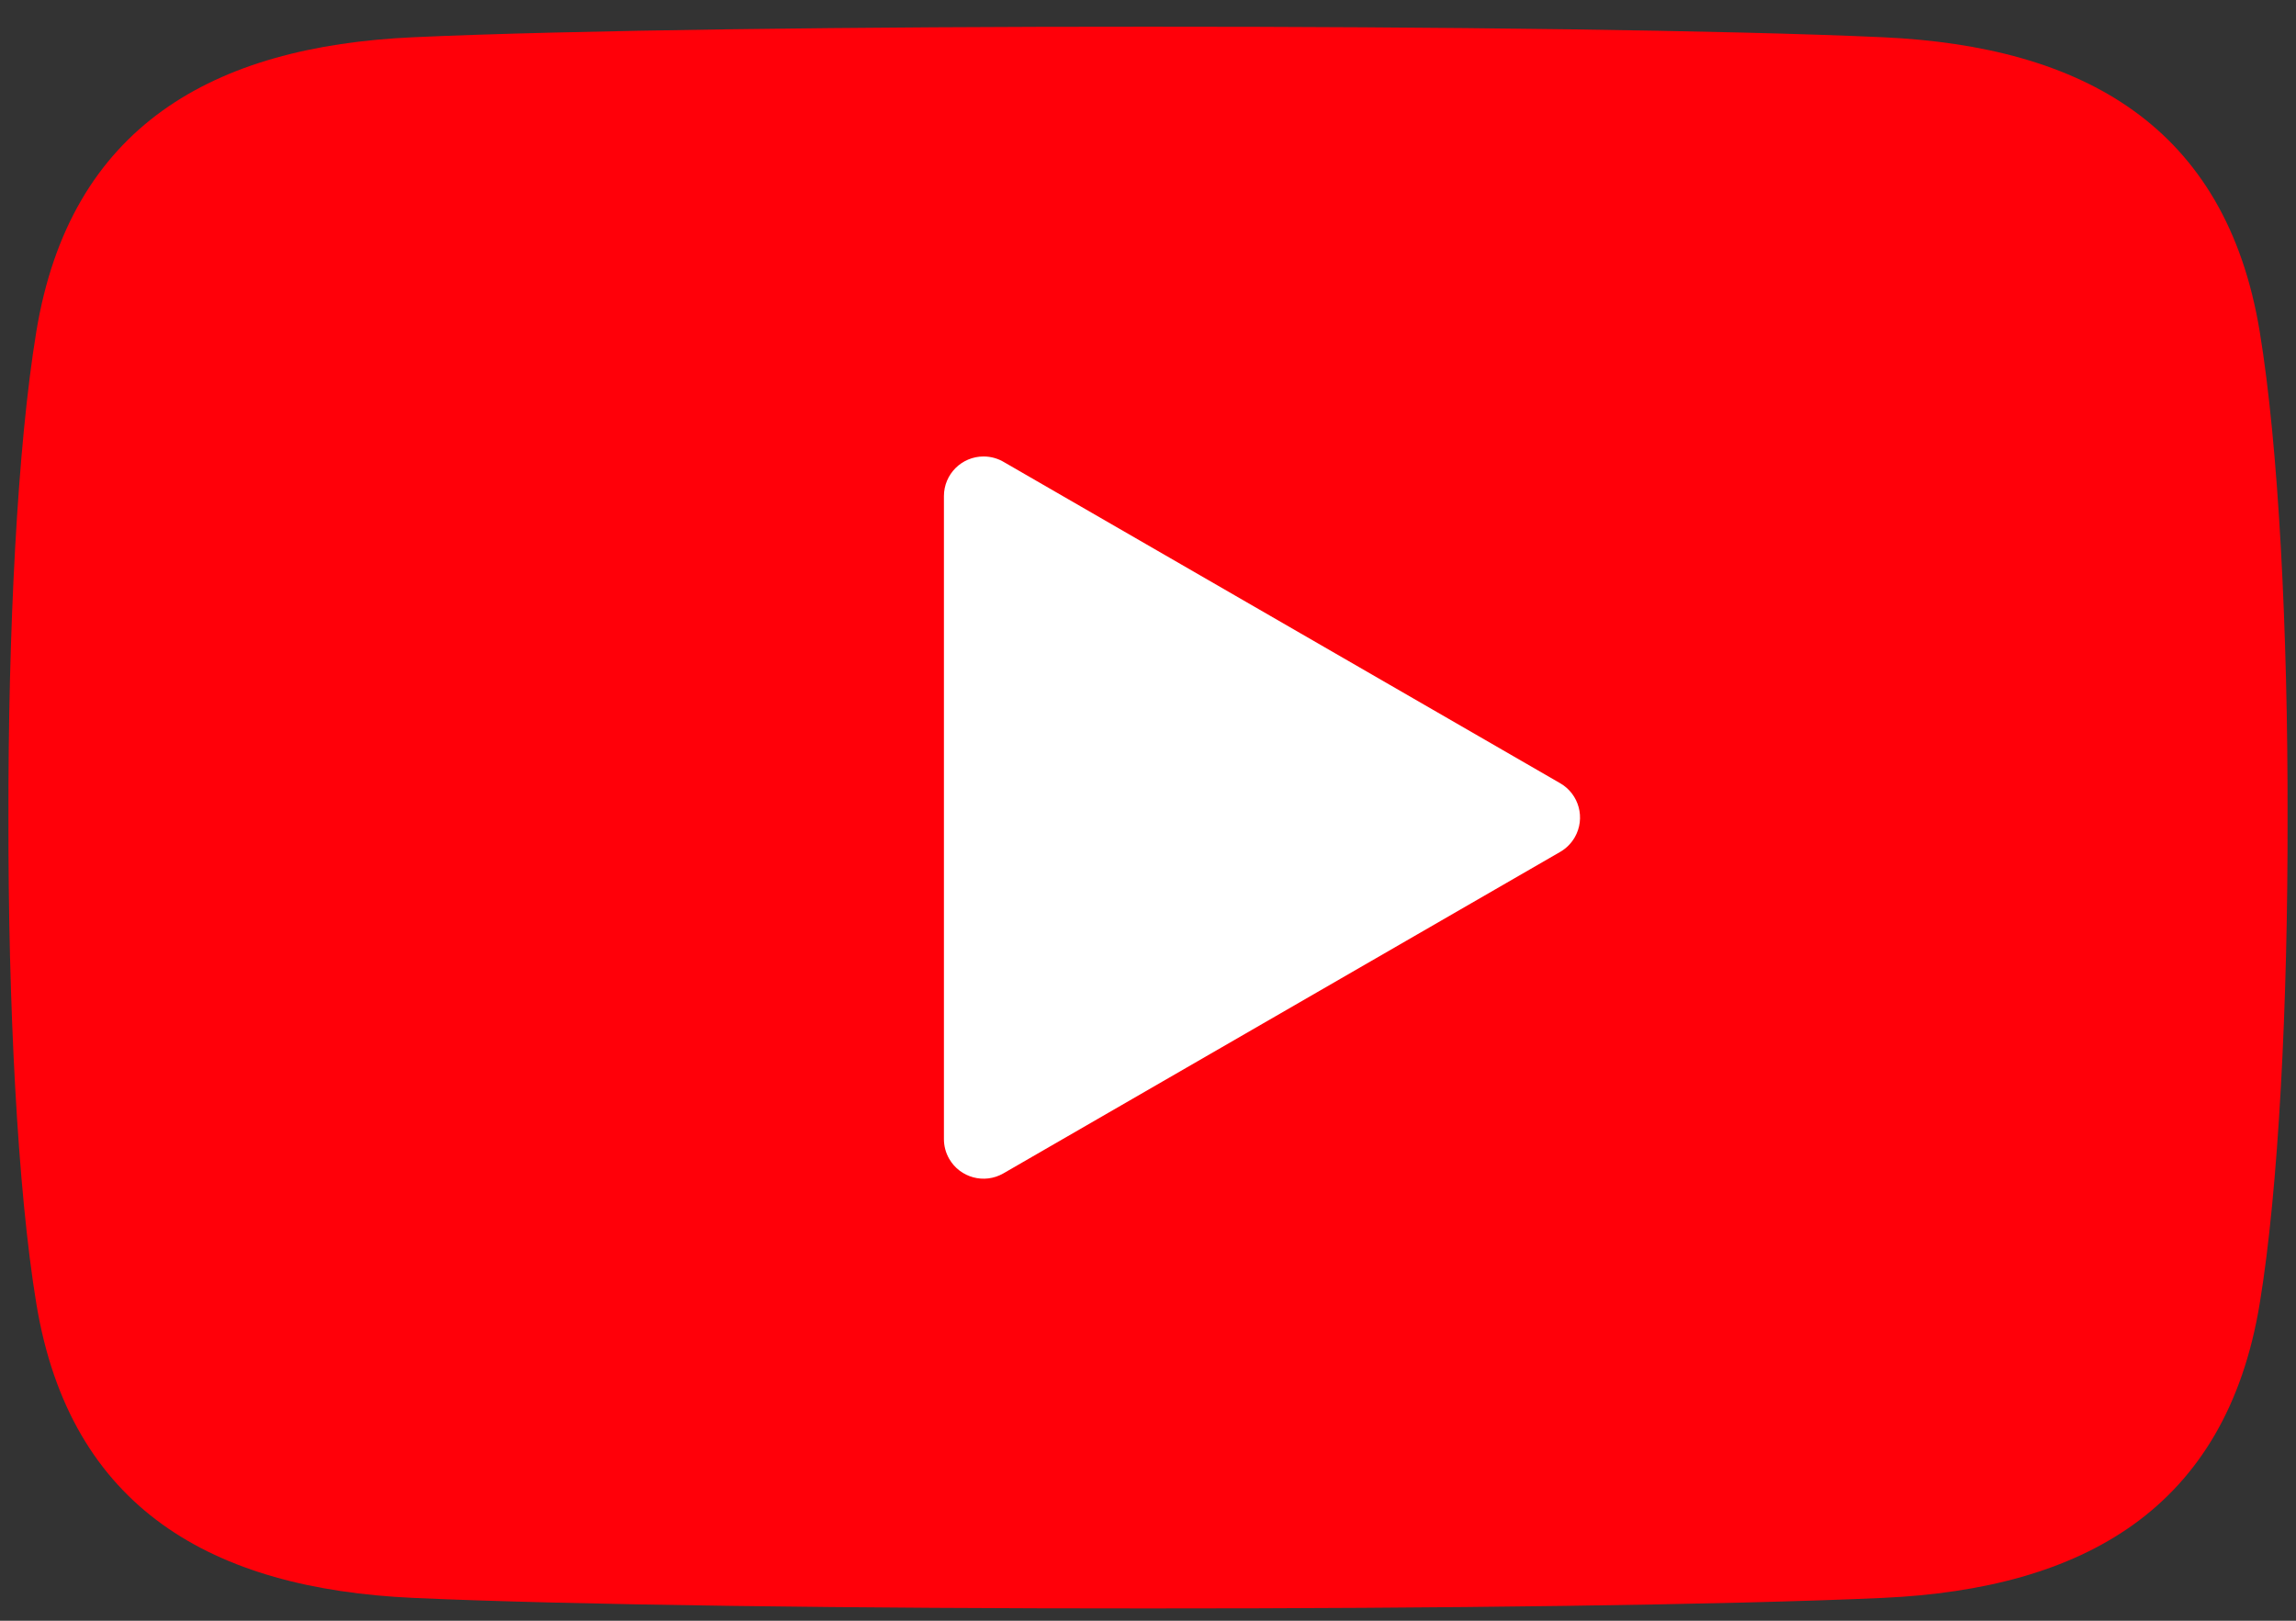
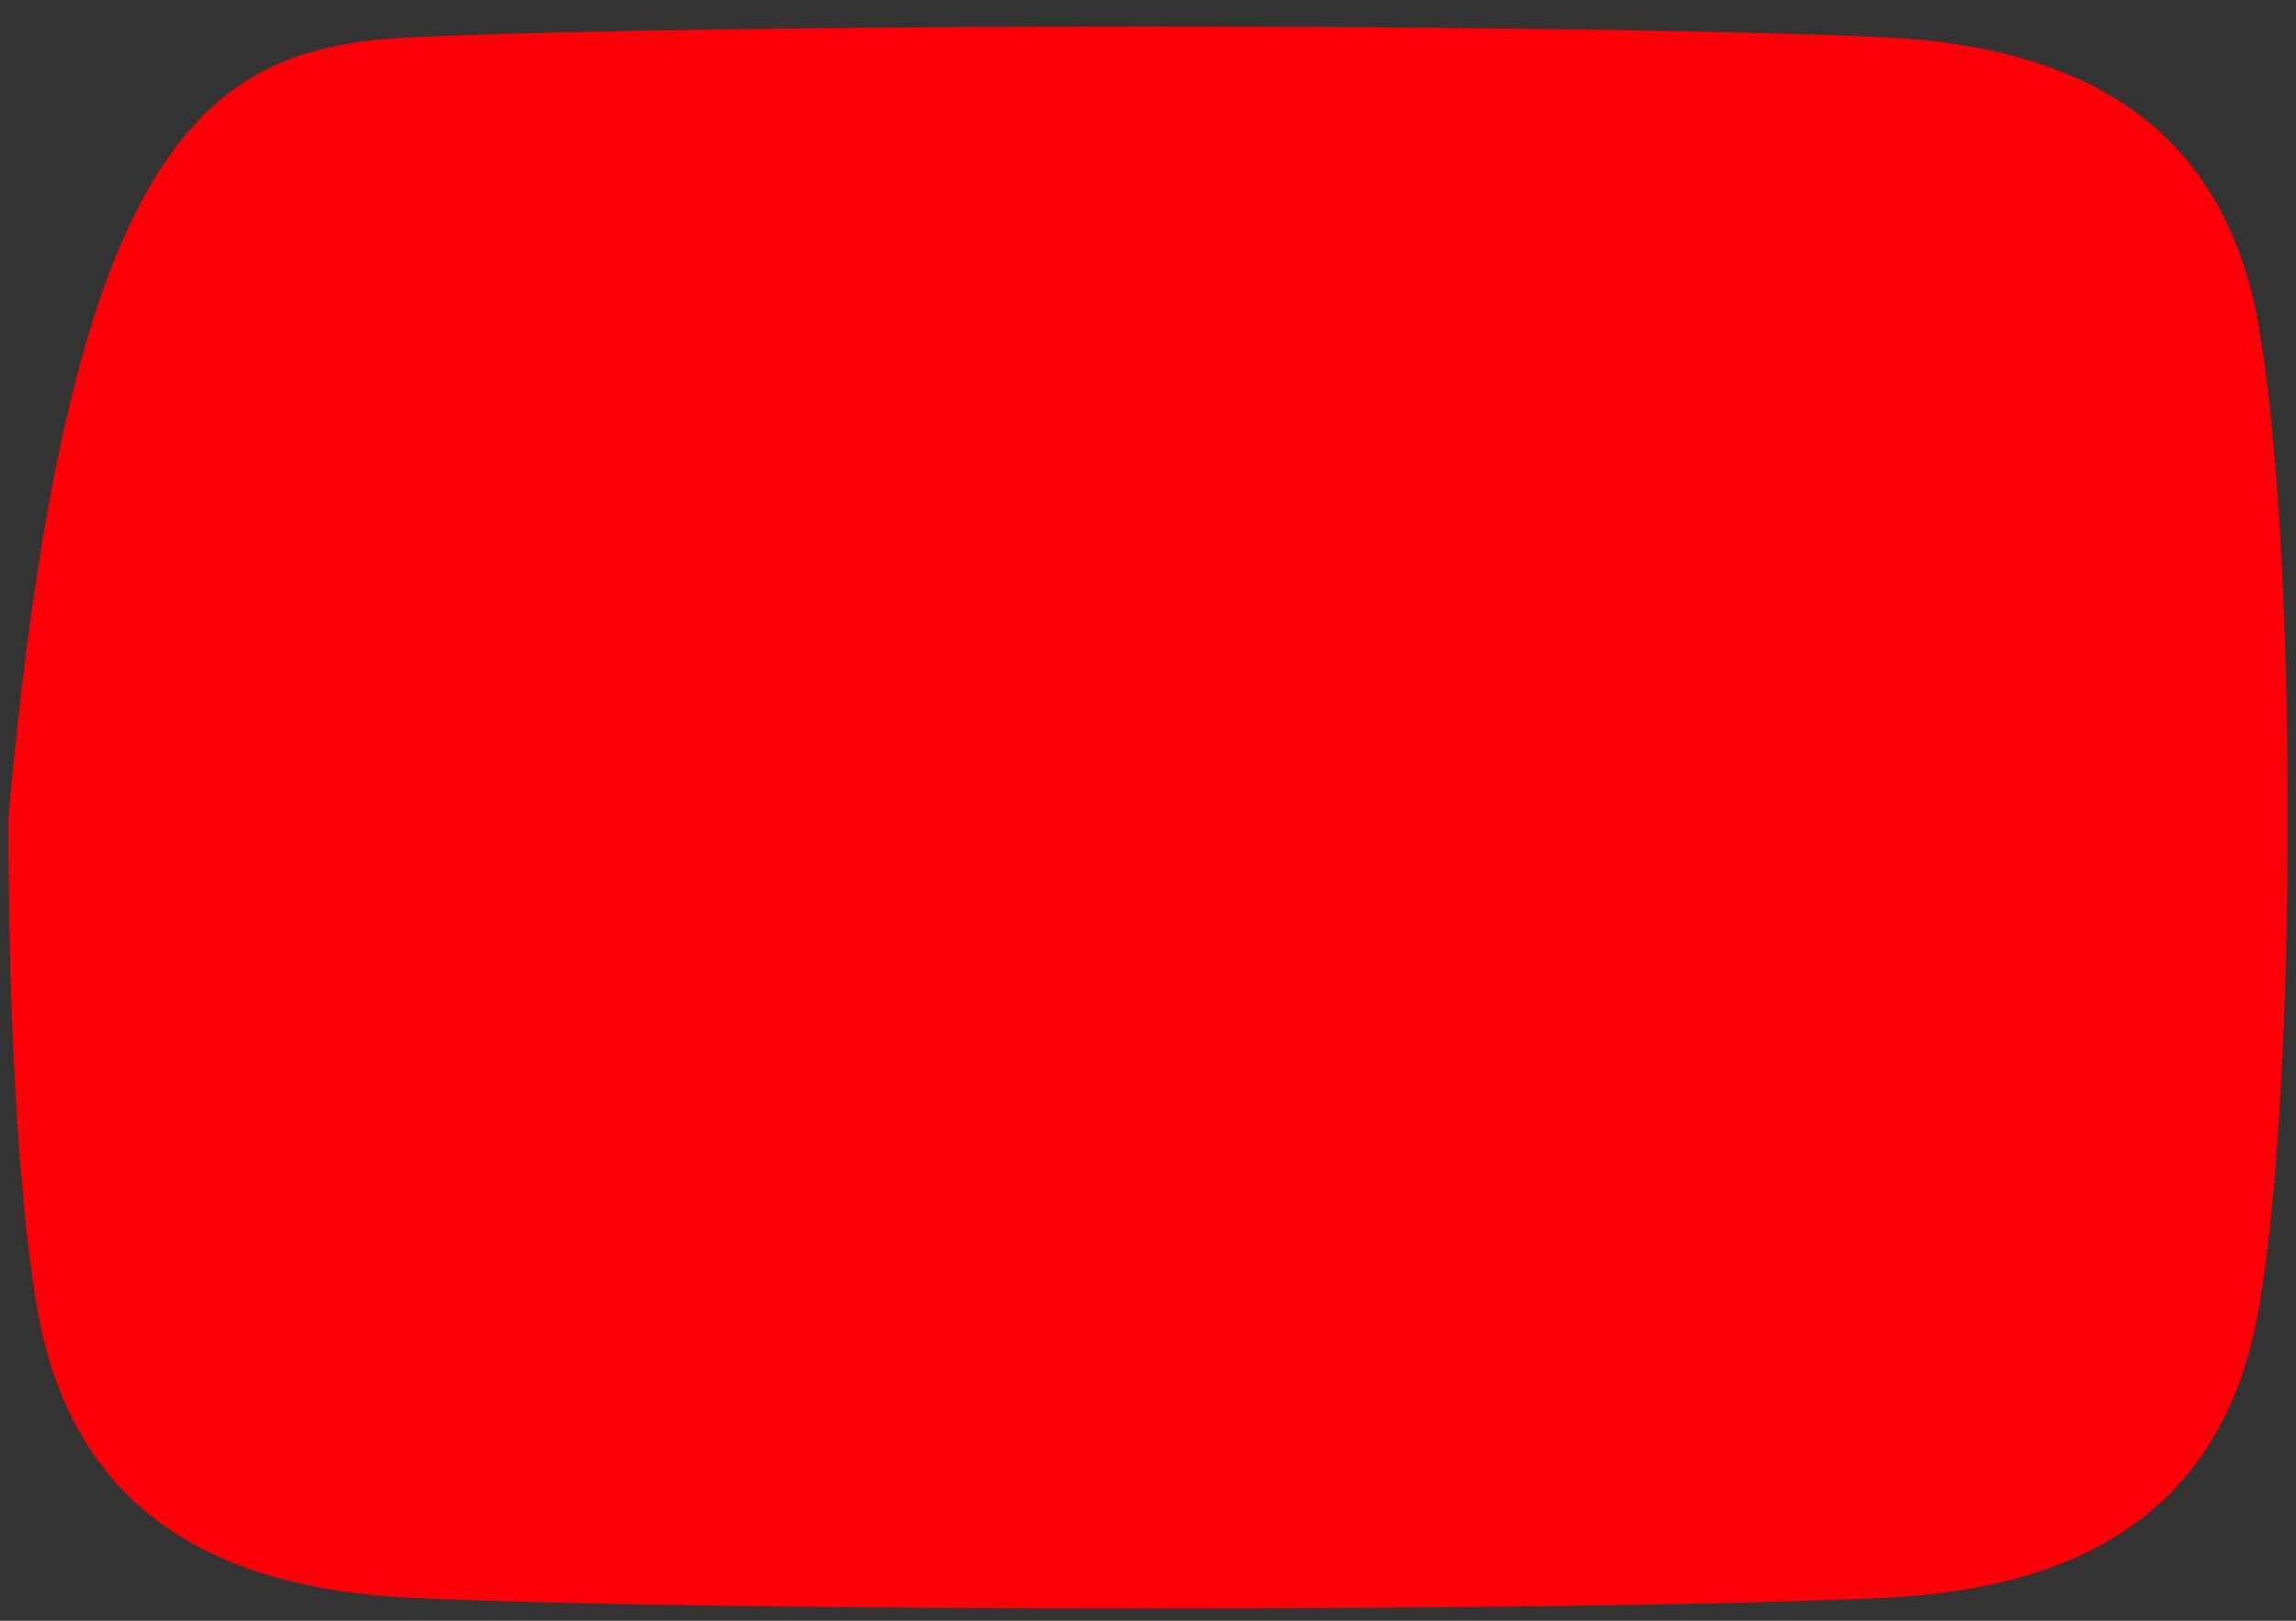
<svg xmlns="http://www.w3.org/2000/svg" width="68" height="48" viewBox="0 0 68 48" fill="none">
  <rect x="0" y="0" width="68" height="48" fill="#333333" stroke="none" />
-   <path fill-rule="evenodd" clip-rule="evenodd" d="M0.25 24.214C0.239 18.703 0.516 13.211 1.076 9.818C2.077 3.739 6.3 1.373 12.238 1.103C16.88 0.892 25.436 0.788 34 0.791C42.565 0.788 51.121 0.892 55.763 1.103C61.7 1.373 65.924 3.739 66.925 9.818C67.484 13.211 67.761 18.702 67.75 24.213C67.761 29.724 67.484 35.216 66.925 38.609C65.924 44.687 61.701 47.054 55.763 47.324C51.121 47.535 42.565 47.639 34 47.636C25.436 47.639 16.88 47.535 12.238 47.324C6.3 47.054 2.077 44.687 1.076 38.609C0.517 35.216 0.24 29.724 0.25 24.214Z" fill="#FF0009" />
-   <path fill-rule="evenodd" clip-rule="evenodd" d="M46.204 25.232L29.714 34.753C29.152 35.075 28.435 34.881 28.112 34.32C28.006 34.136 27.956 33.934 27.956 33.736V14.693C27.956 14.044 28.482 13.519 29.13 13.519C29.357 13.519 29.57 13.584 29.75 13.695L46.207 23.196C46.769 23.519 46.962 24.236 46.639 24.798C46.531 24.985 46.379 25.132 46.204 25.232Z" fill="white" />
+   <path fill-rule="evenodd" clip-rule="evenodd" d="M0.25 24.214C2.077 3.739 6.3 1.373 12.238 1.103C16.88 0.892 25.436 0.788 34 0.791C42.565 0.788 51.121 0.892 55.763 1.103C61.7 1.373 65.924 3.739 66.925 9.818C67.484 13.211 67.761 18.702 67.75 24.213C67.761 29.724 67.484 35.216 66.925 38.609C65.924 44.687 61.701 47.054 55.763 47.324C51.121 47.535 42.565 47.639 34 47.636C25.436 47.639 16.88 47.535 12.238 47.324C6.3 47.054 2.077 44.687 1.076 38.609C0.517 35.216 0.24 29.724 0.25 24.214Z" fill="#FF0009" />
</svg>